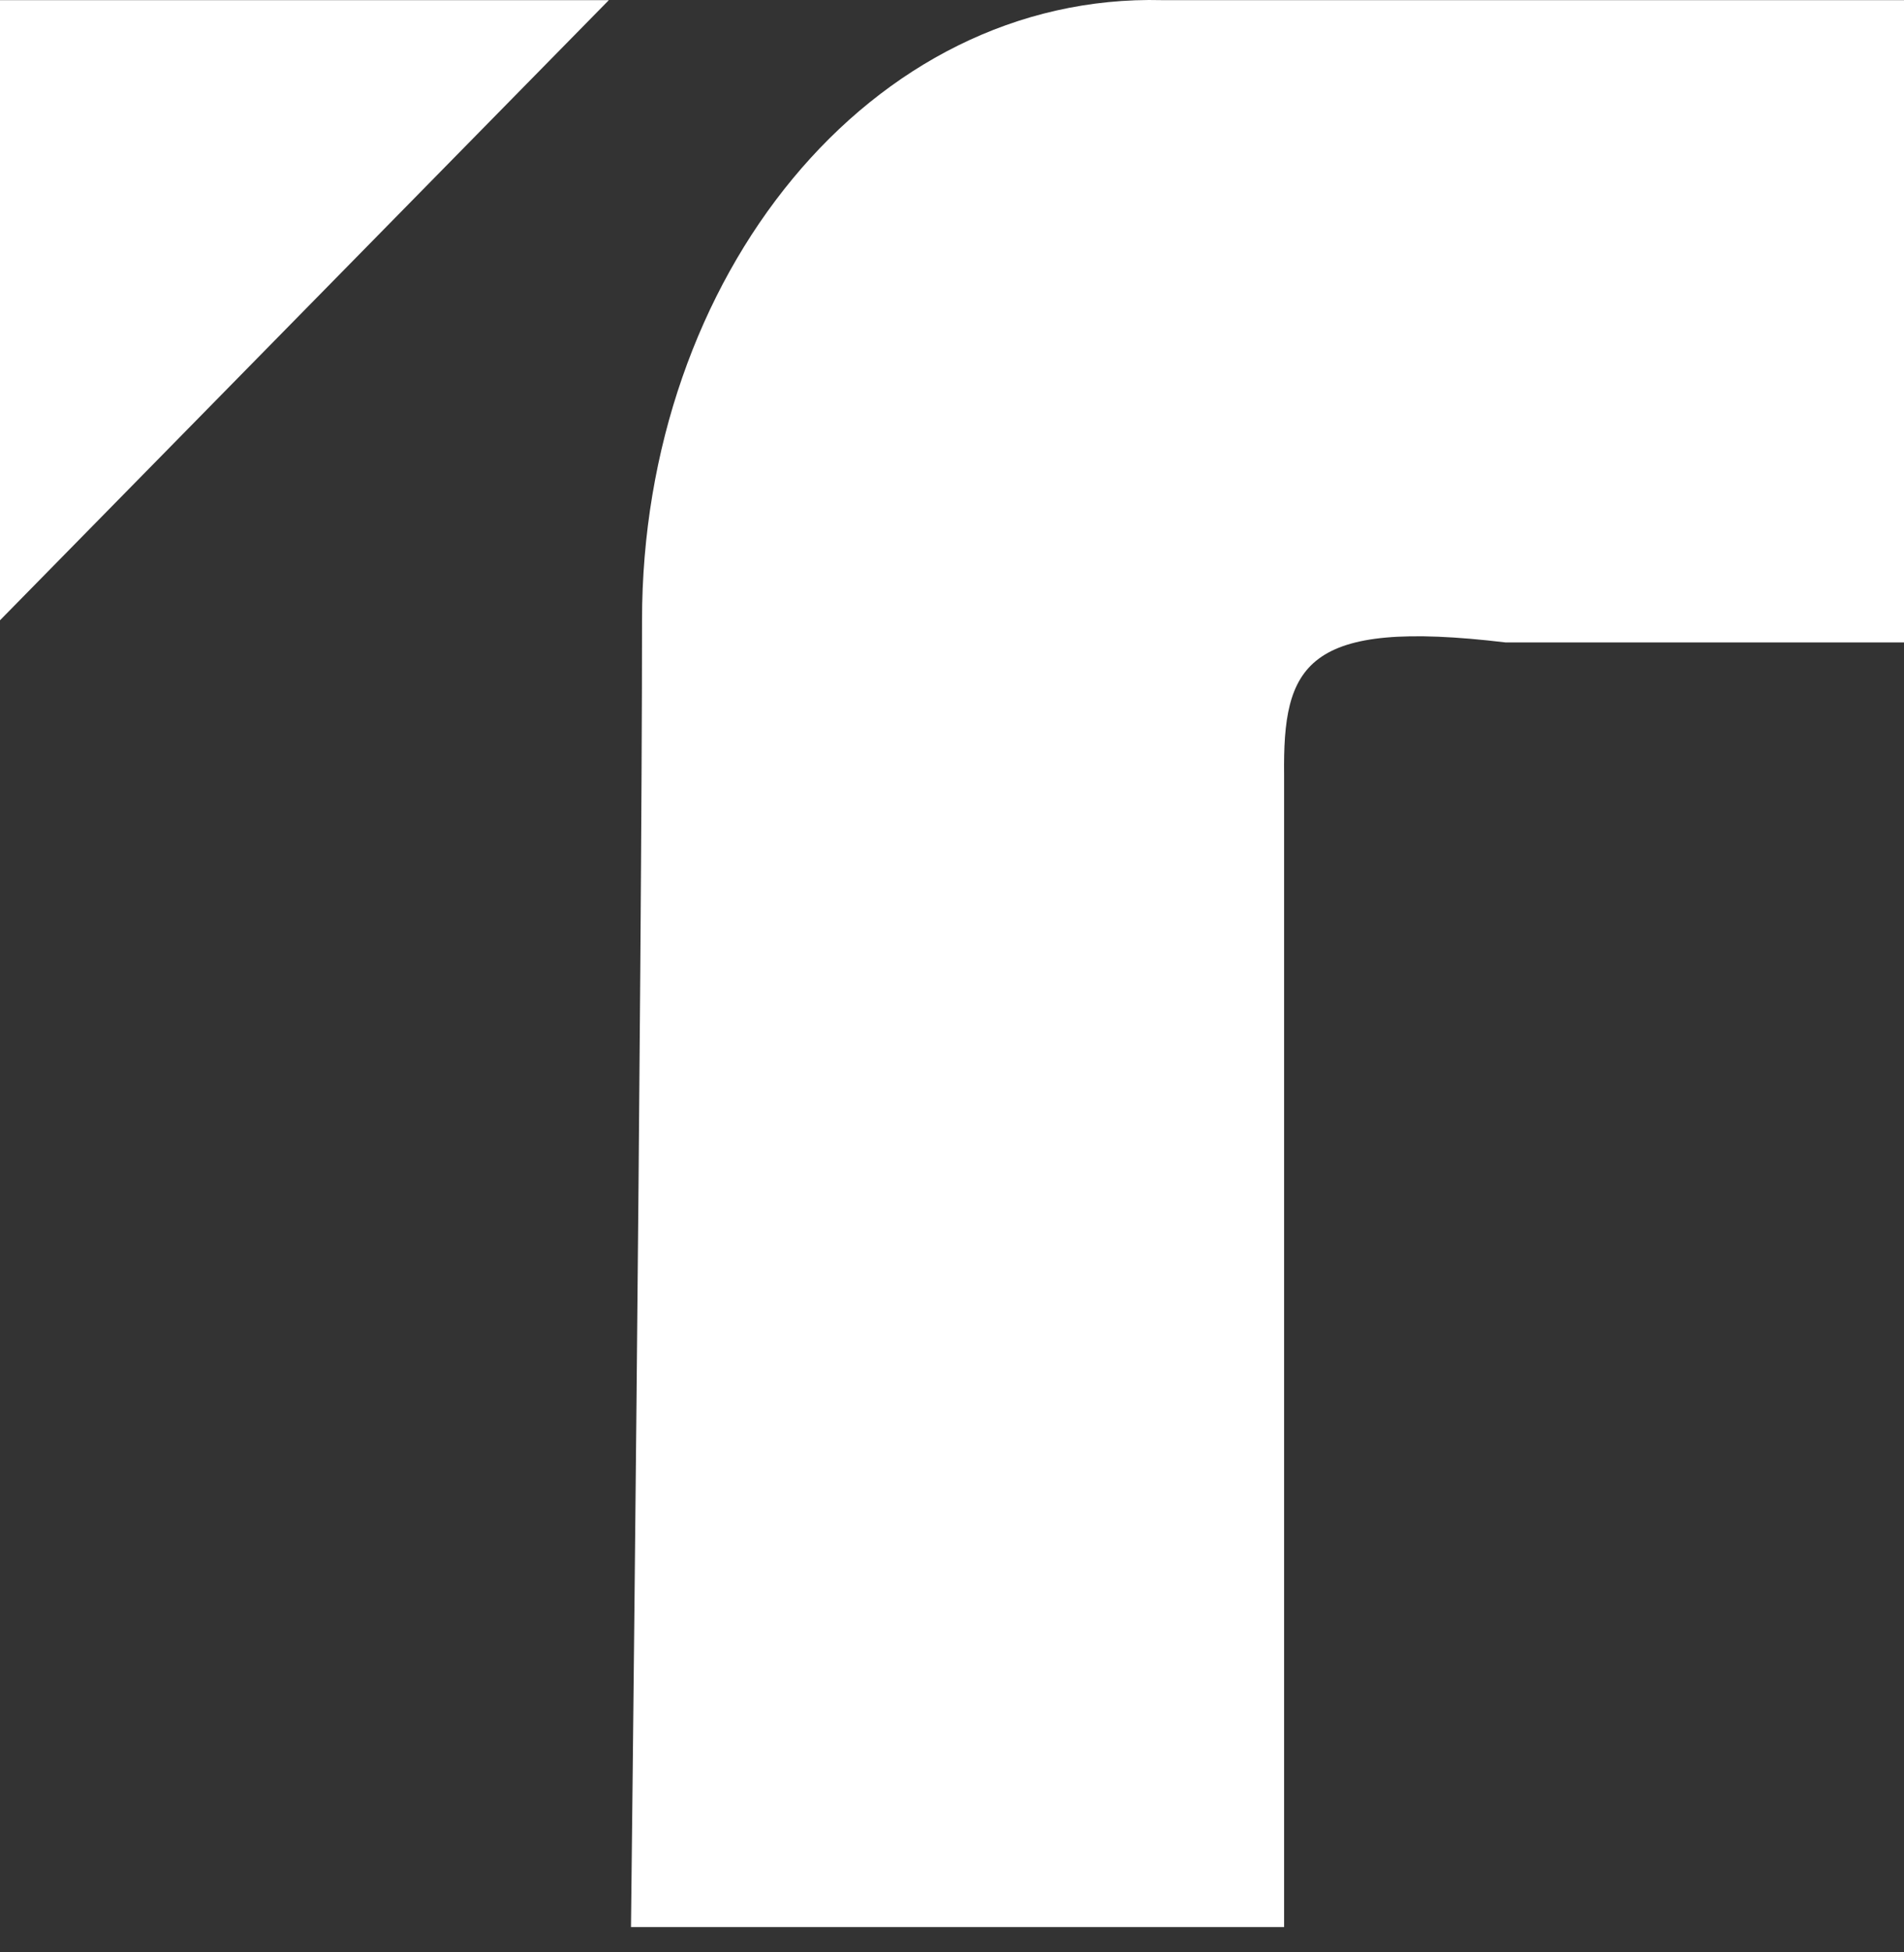
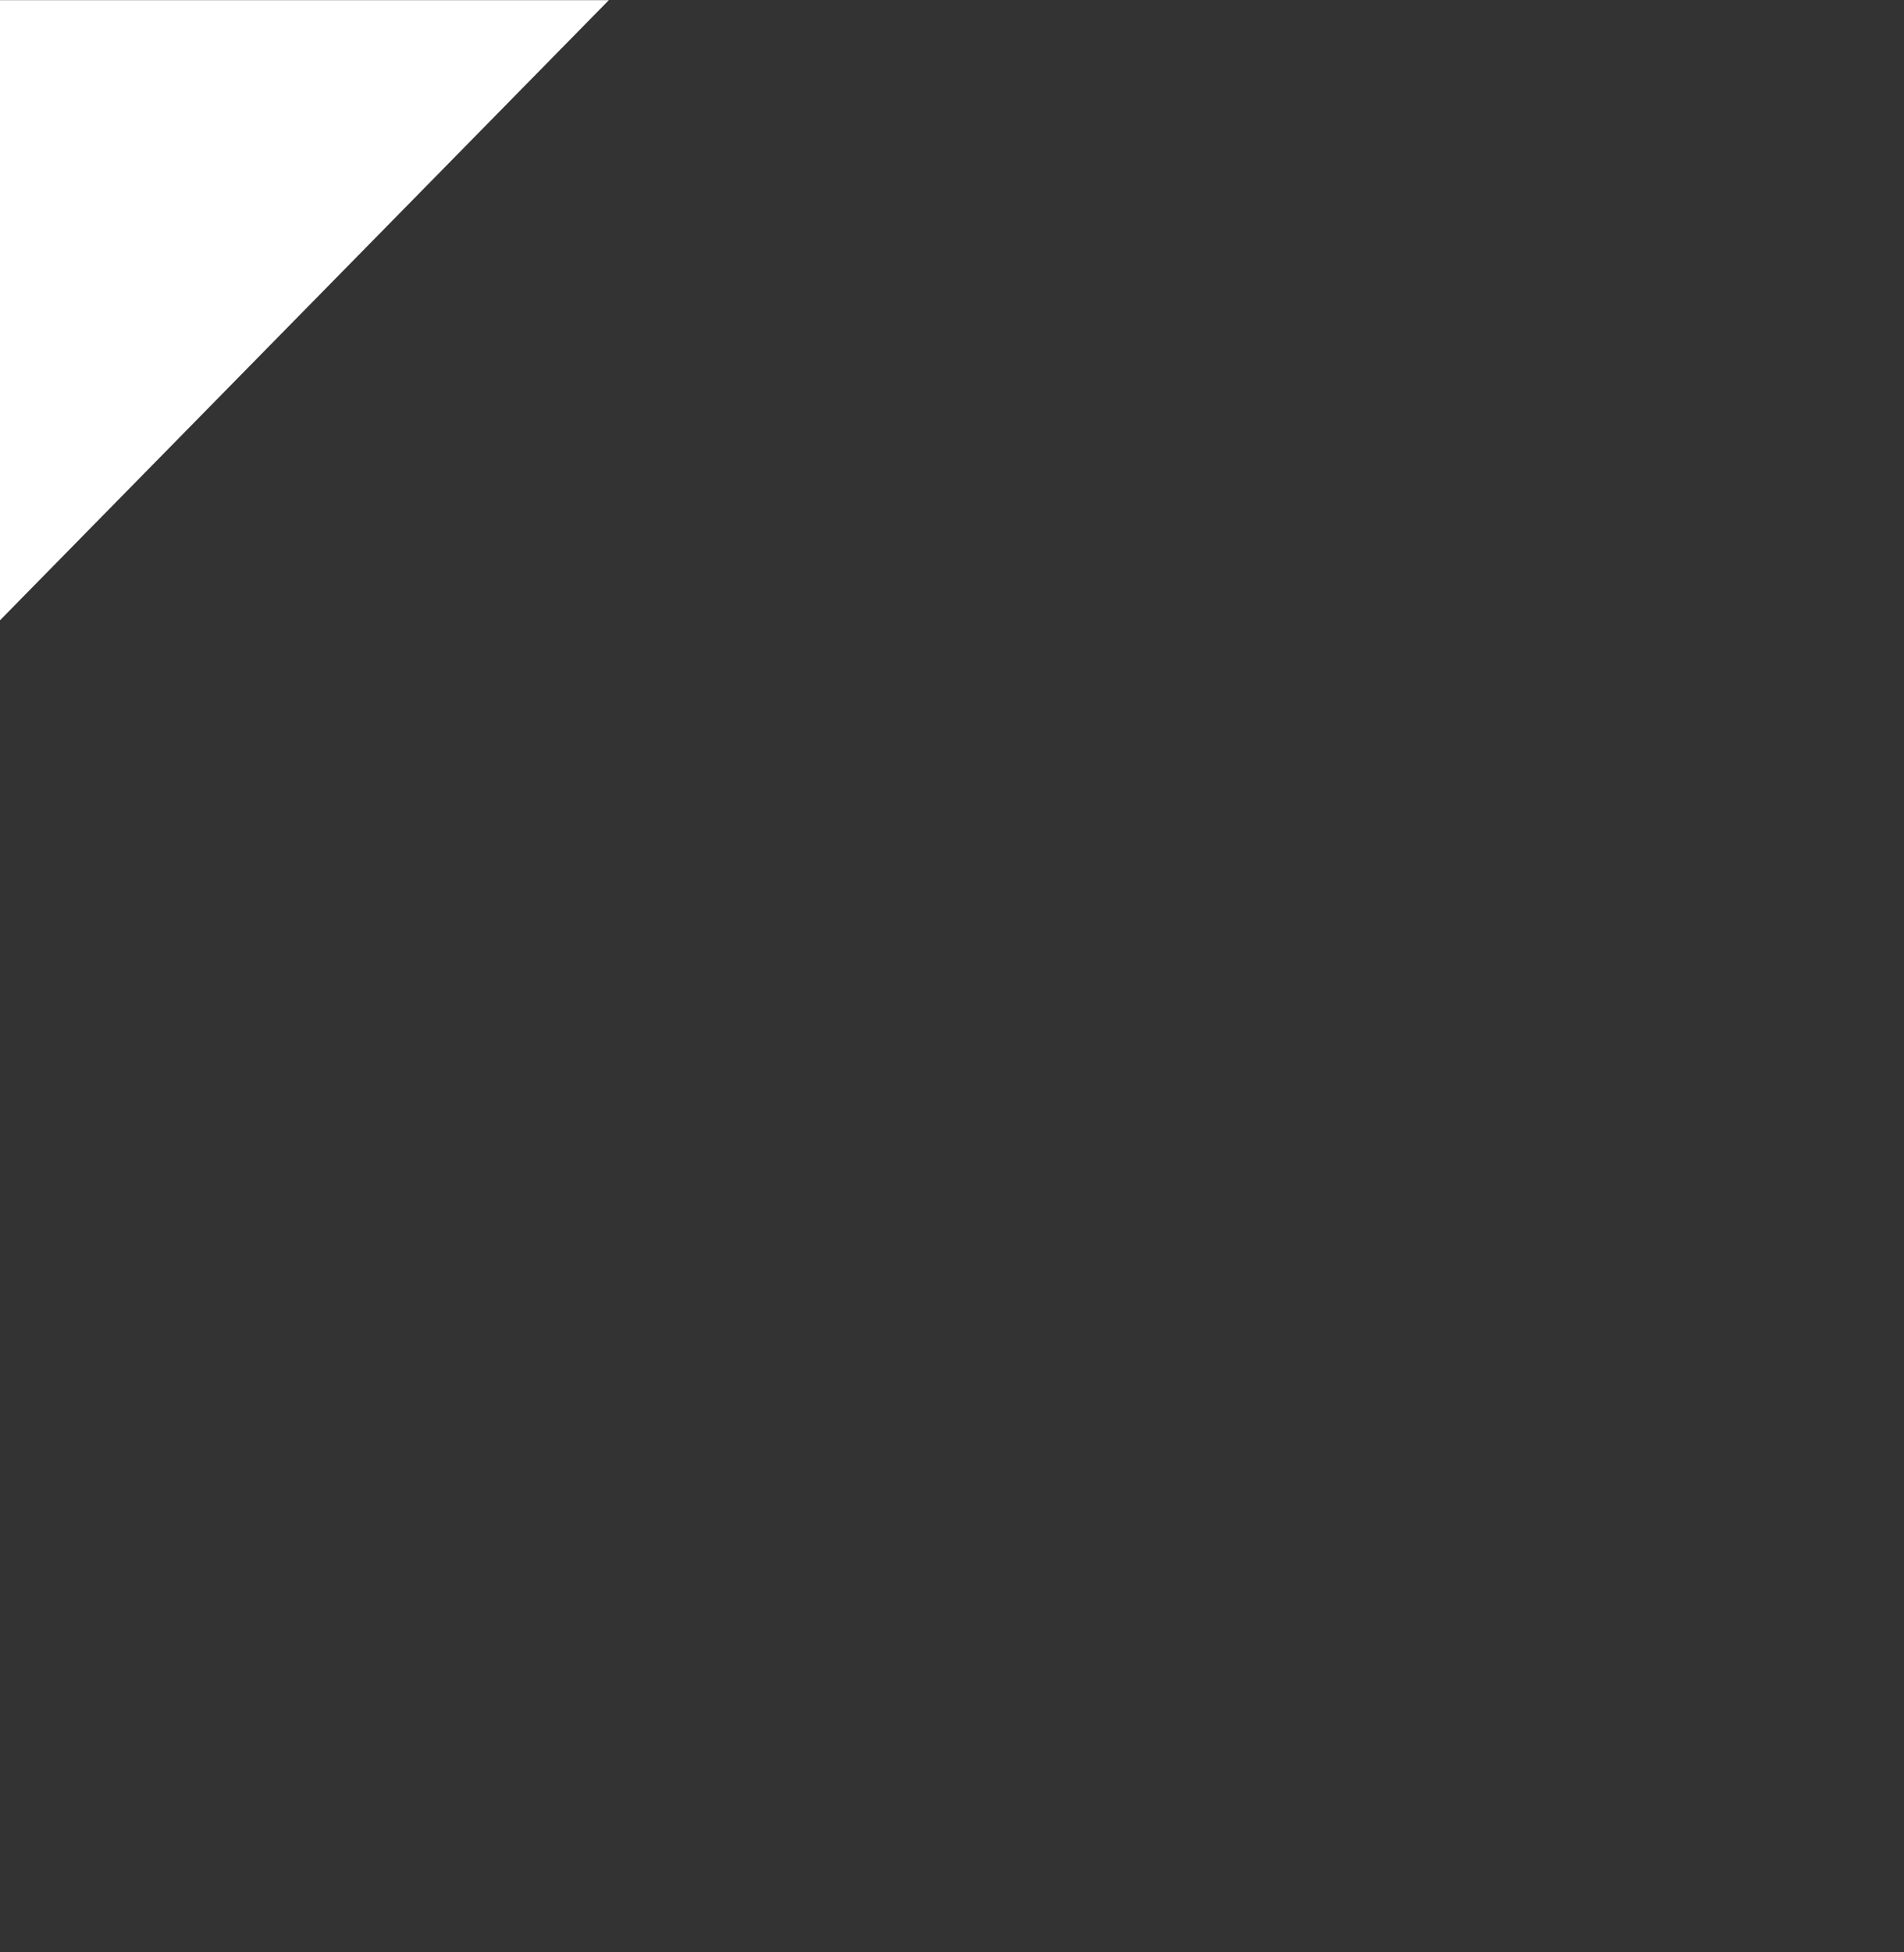
<svg xmlns="http://www.w3.org/2000/svg" width="40" height="41" viewBox="0 0 40 41" fill="none">
  <rect x="0" y="0" width="40" height="41" fill="#333333" stroke="none" />
  <path d="M0 13.026V0.003H12.791L0 13.026Z" fill="white" />
-   <path d="M26.977 40.468H13.256C13.256 40.468 13.488 20.236 13.488 13.026C13.488 5.817 18.285 -0.154 24.419 0.003H40V13.491H31.628C27.407 12.986 26.949 13.969 26.977 16.282V40.468Z" fill="white" />
</svg>